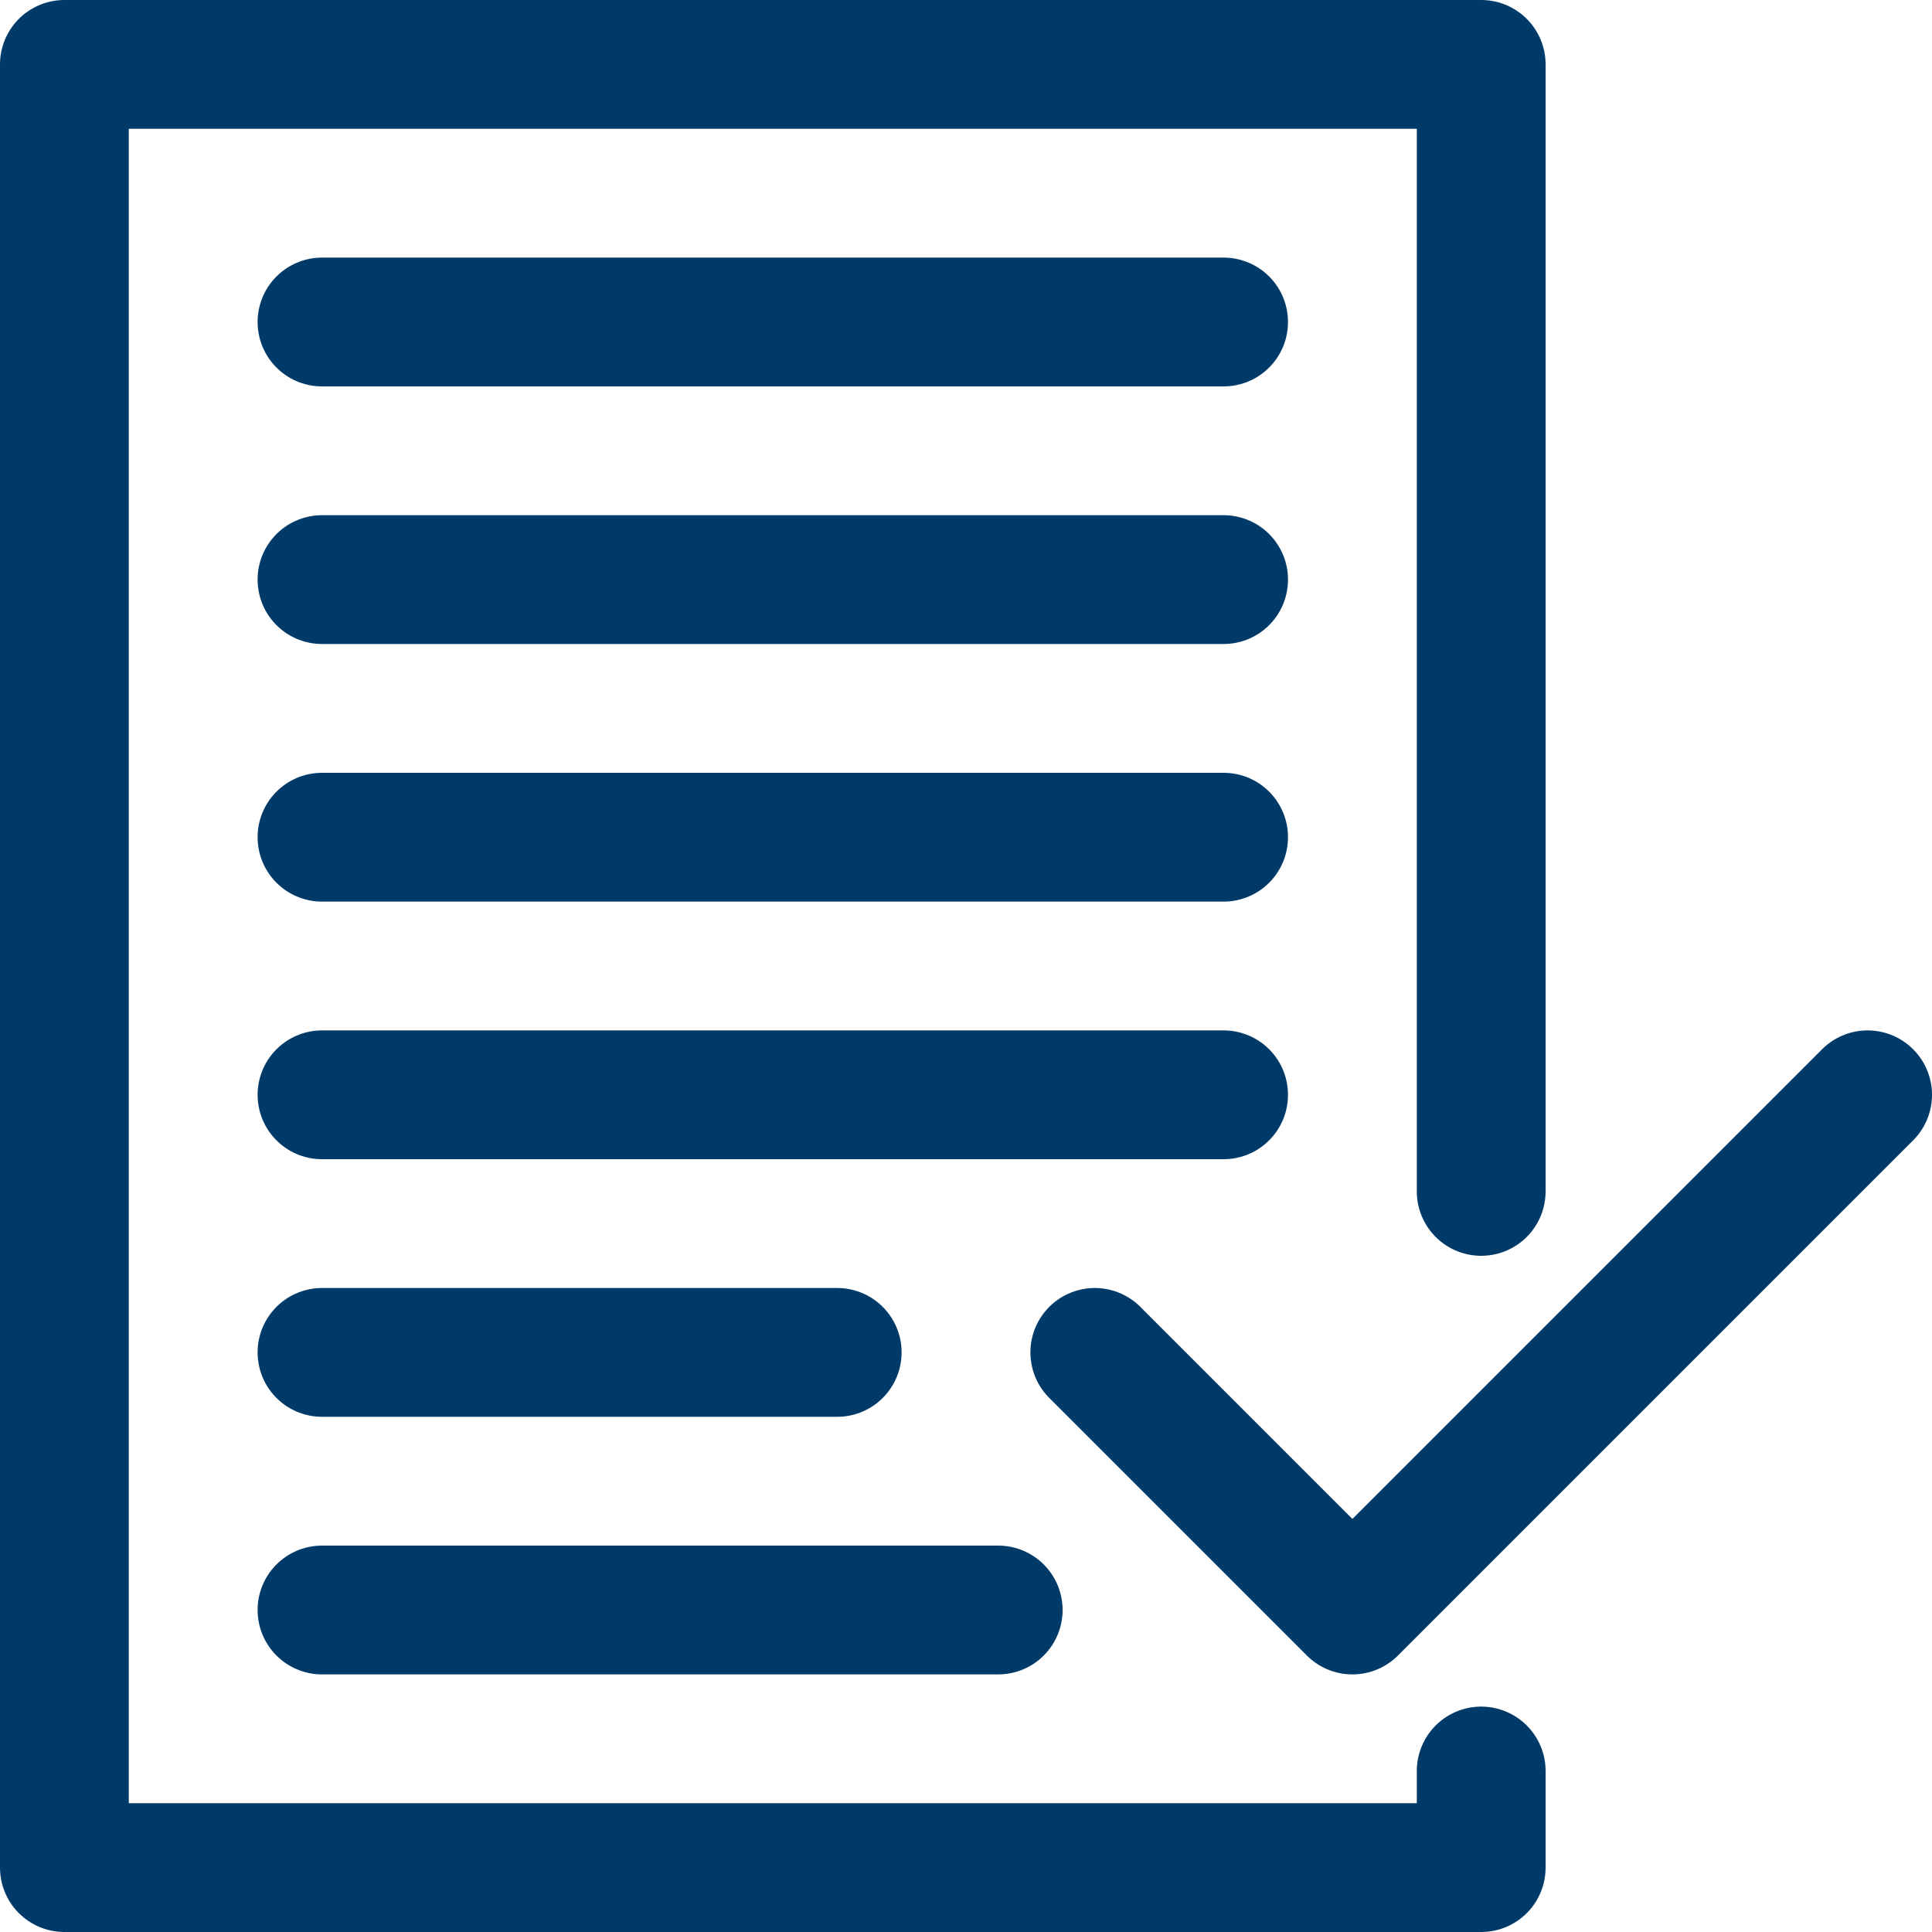
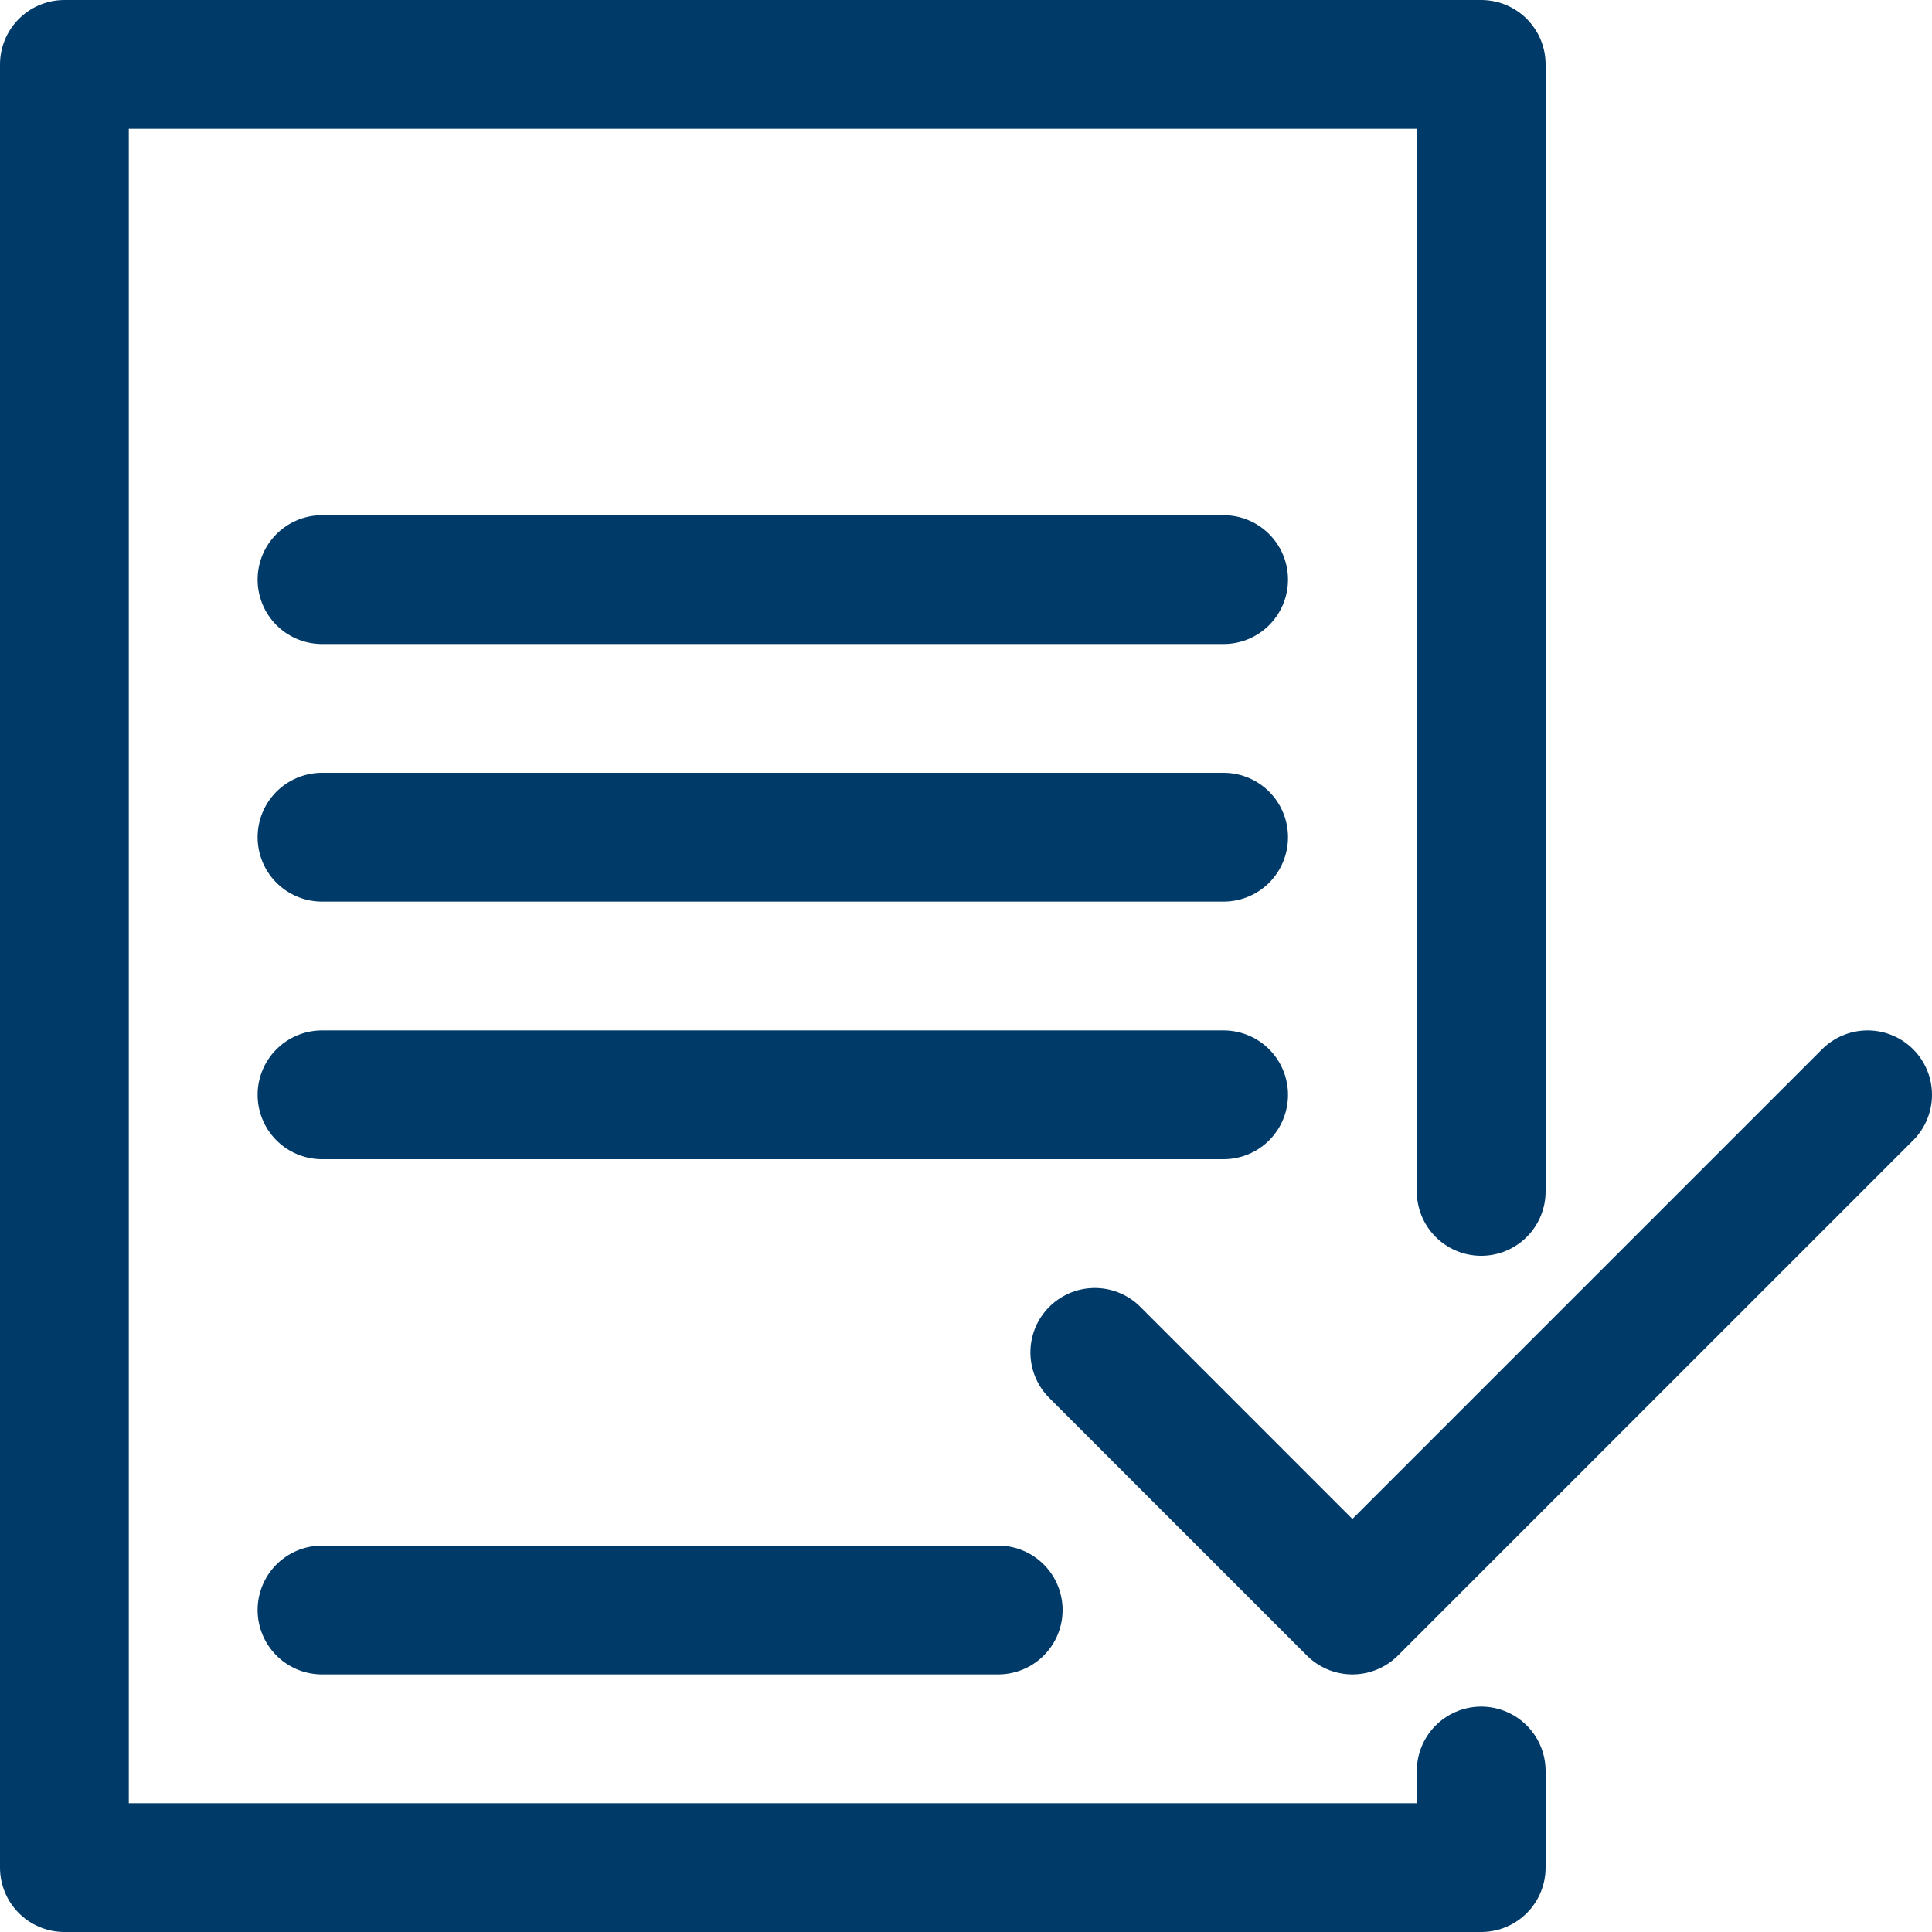
<svg xmlns="http://www.w3.org/2000/svg" id="Layer_1" data-name="Layer 1" viewBox="0 0 60 60">
  <defs>
    <style>.cls-1{fill:none;stroke:#003a69;stroke-linecap:round;stroke-linejoin:round;stroke-width:4px;}</style>
  </defs>
  <title>Icon-Issues-Policies</title>
  <polyline class="cls-1" points="46 55 46 58 2 58 2 2 46 2 46 37" />
  <line class="cls-1" x1="10" y1="18" x2="38" y2="18" />
-   <line class="cls-1" x1="10" y1="10" x2="38" y2="10" />
  <line class="cls-1" x1="10" y1="26" x2="38" y2="26" />
  <line class="cls-1" x1="10" y1="34" x2="38" y2="34" />
  <polyline class="cls-1" points="34 42 42 50 58 34" />
-   <line class="cls-1" x1="10" y1="42" x2="26" y2="42" />
  <line class="cls-1" x1="10" y1="50" x2="31" y2="50" />
</svg>